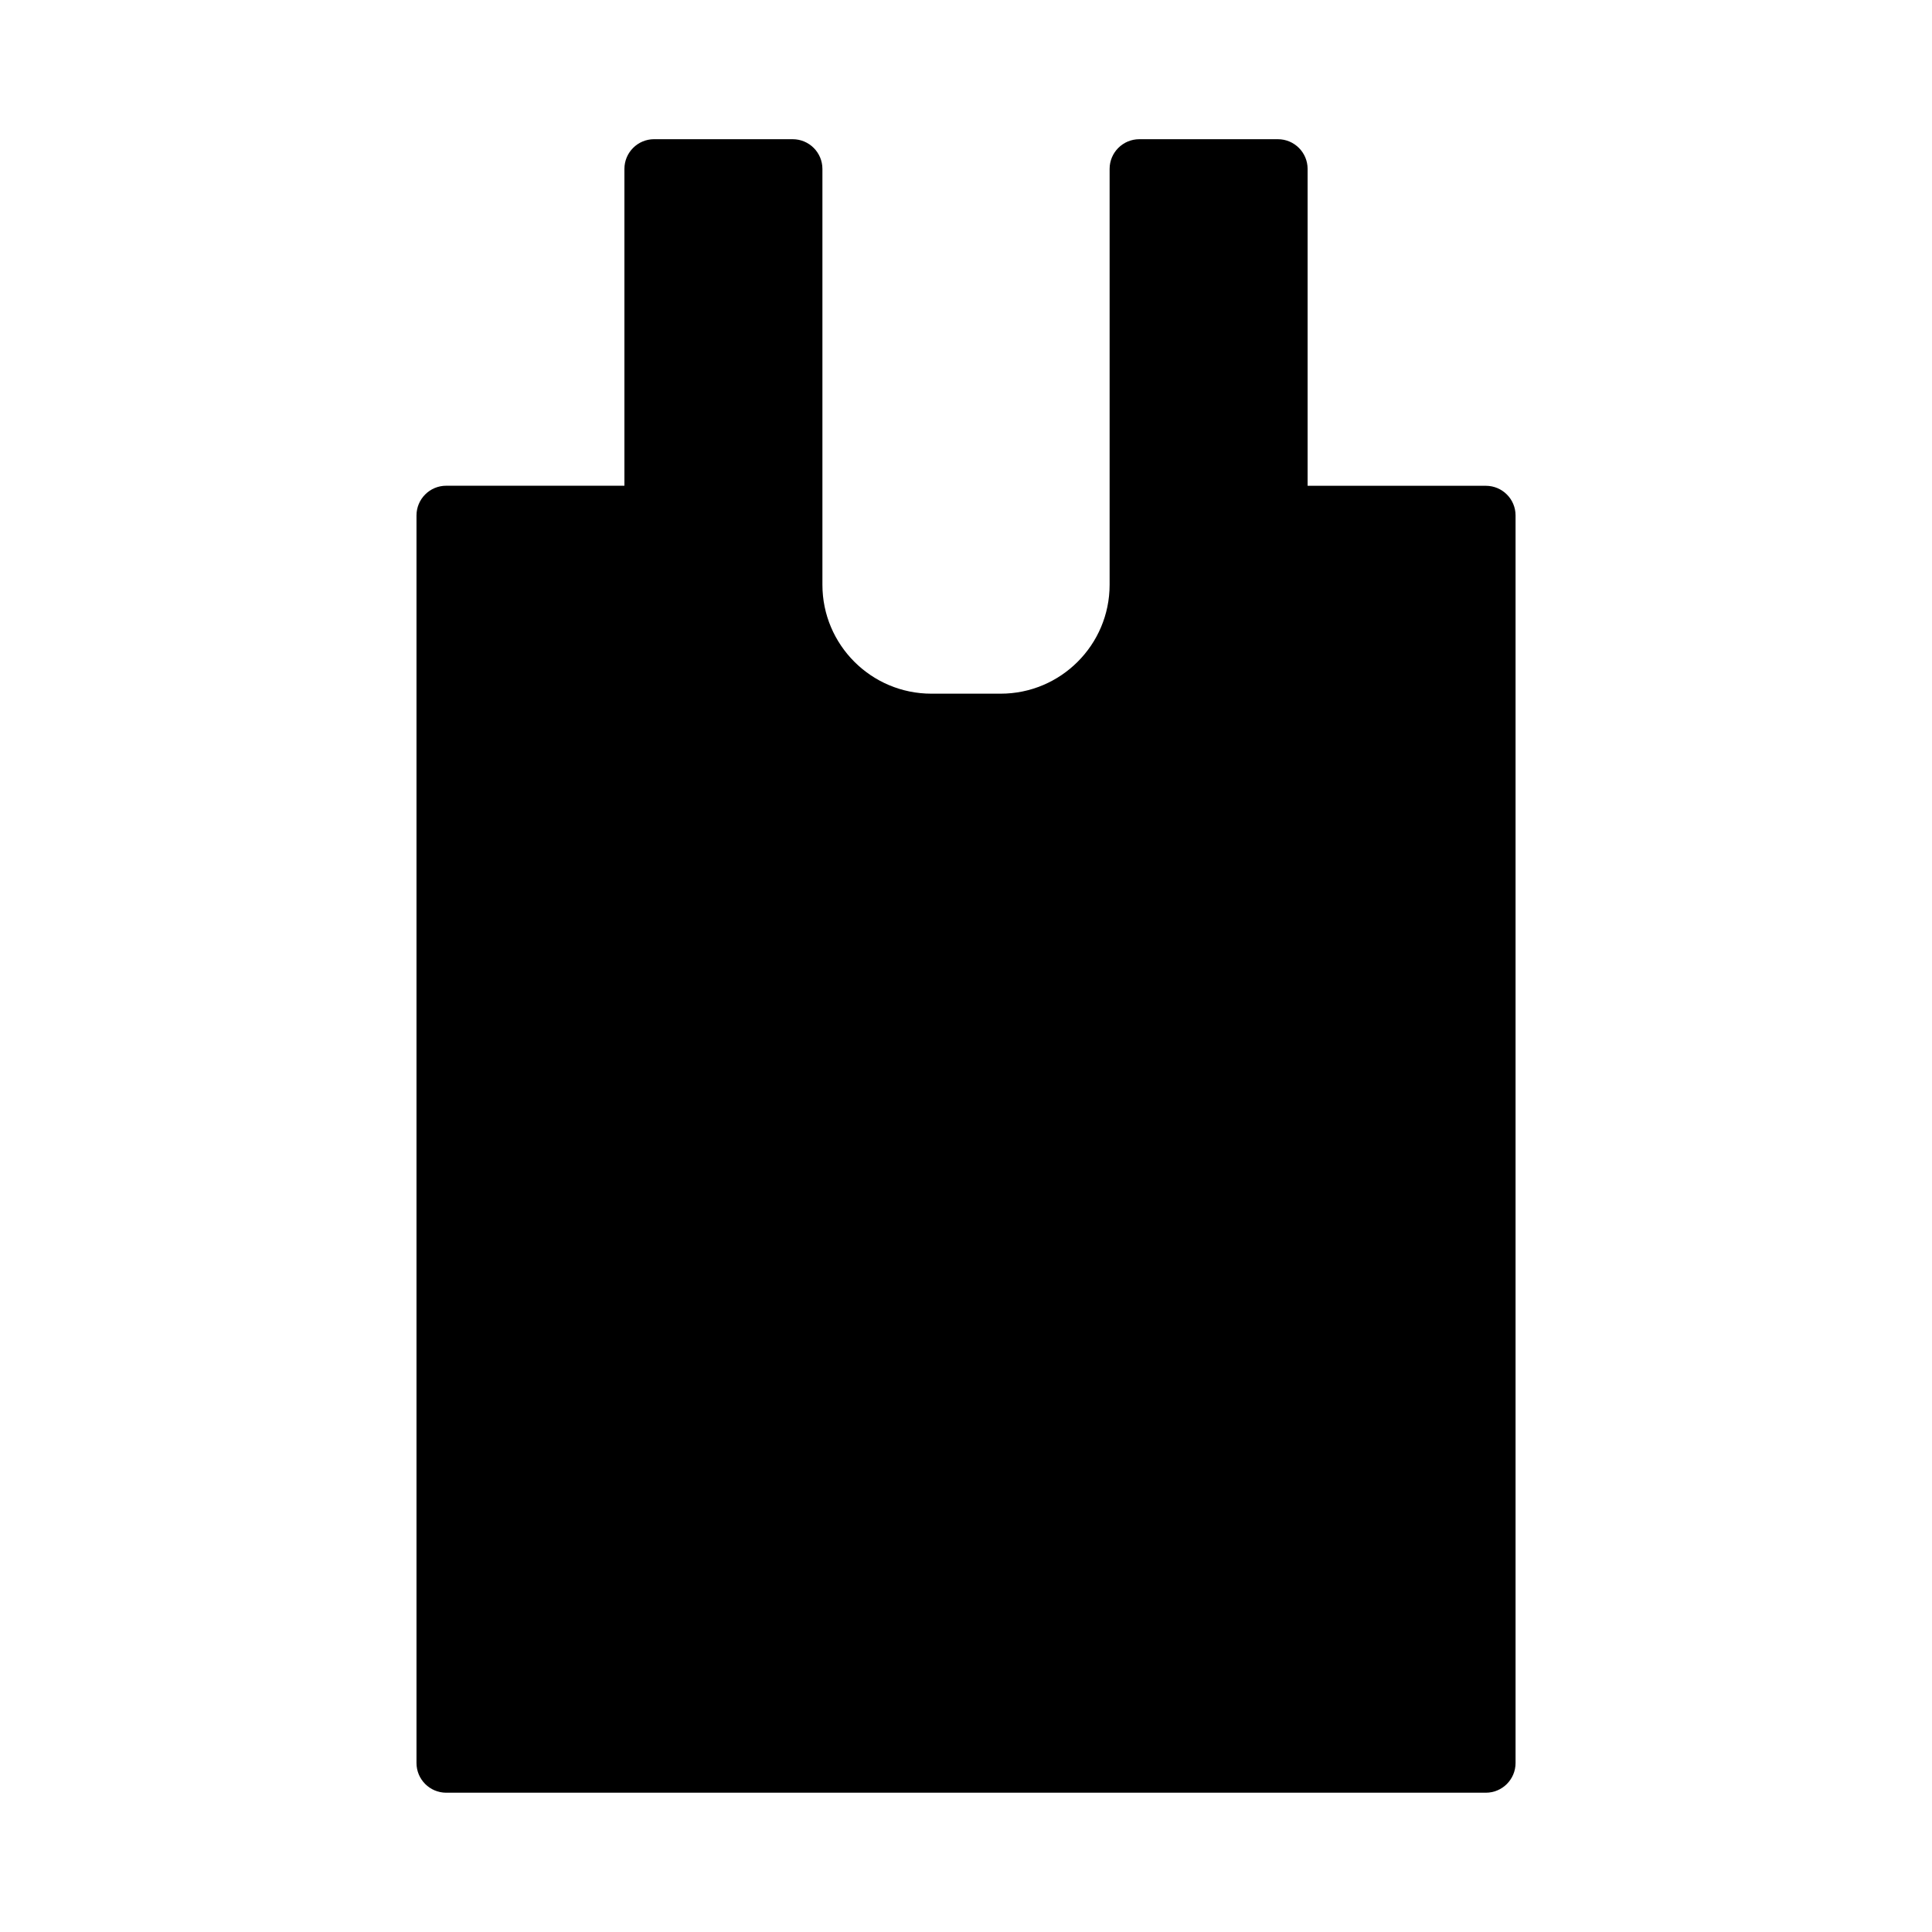
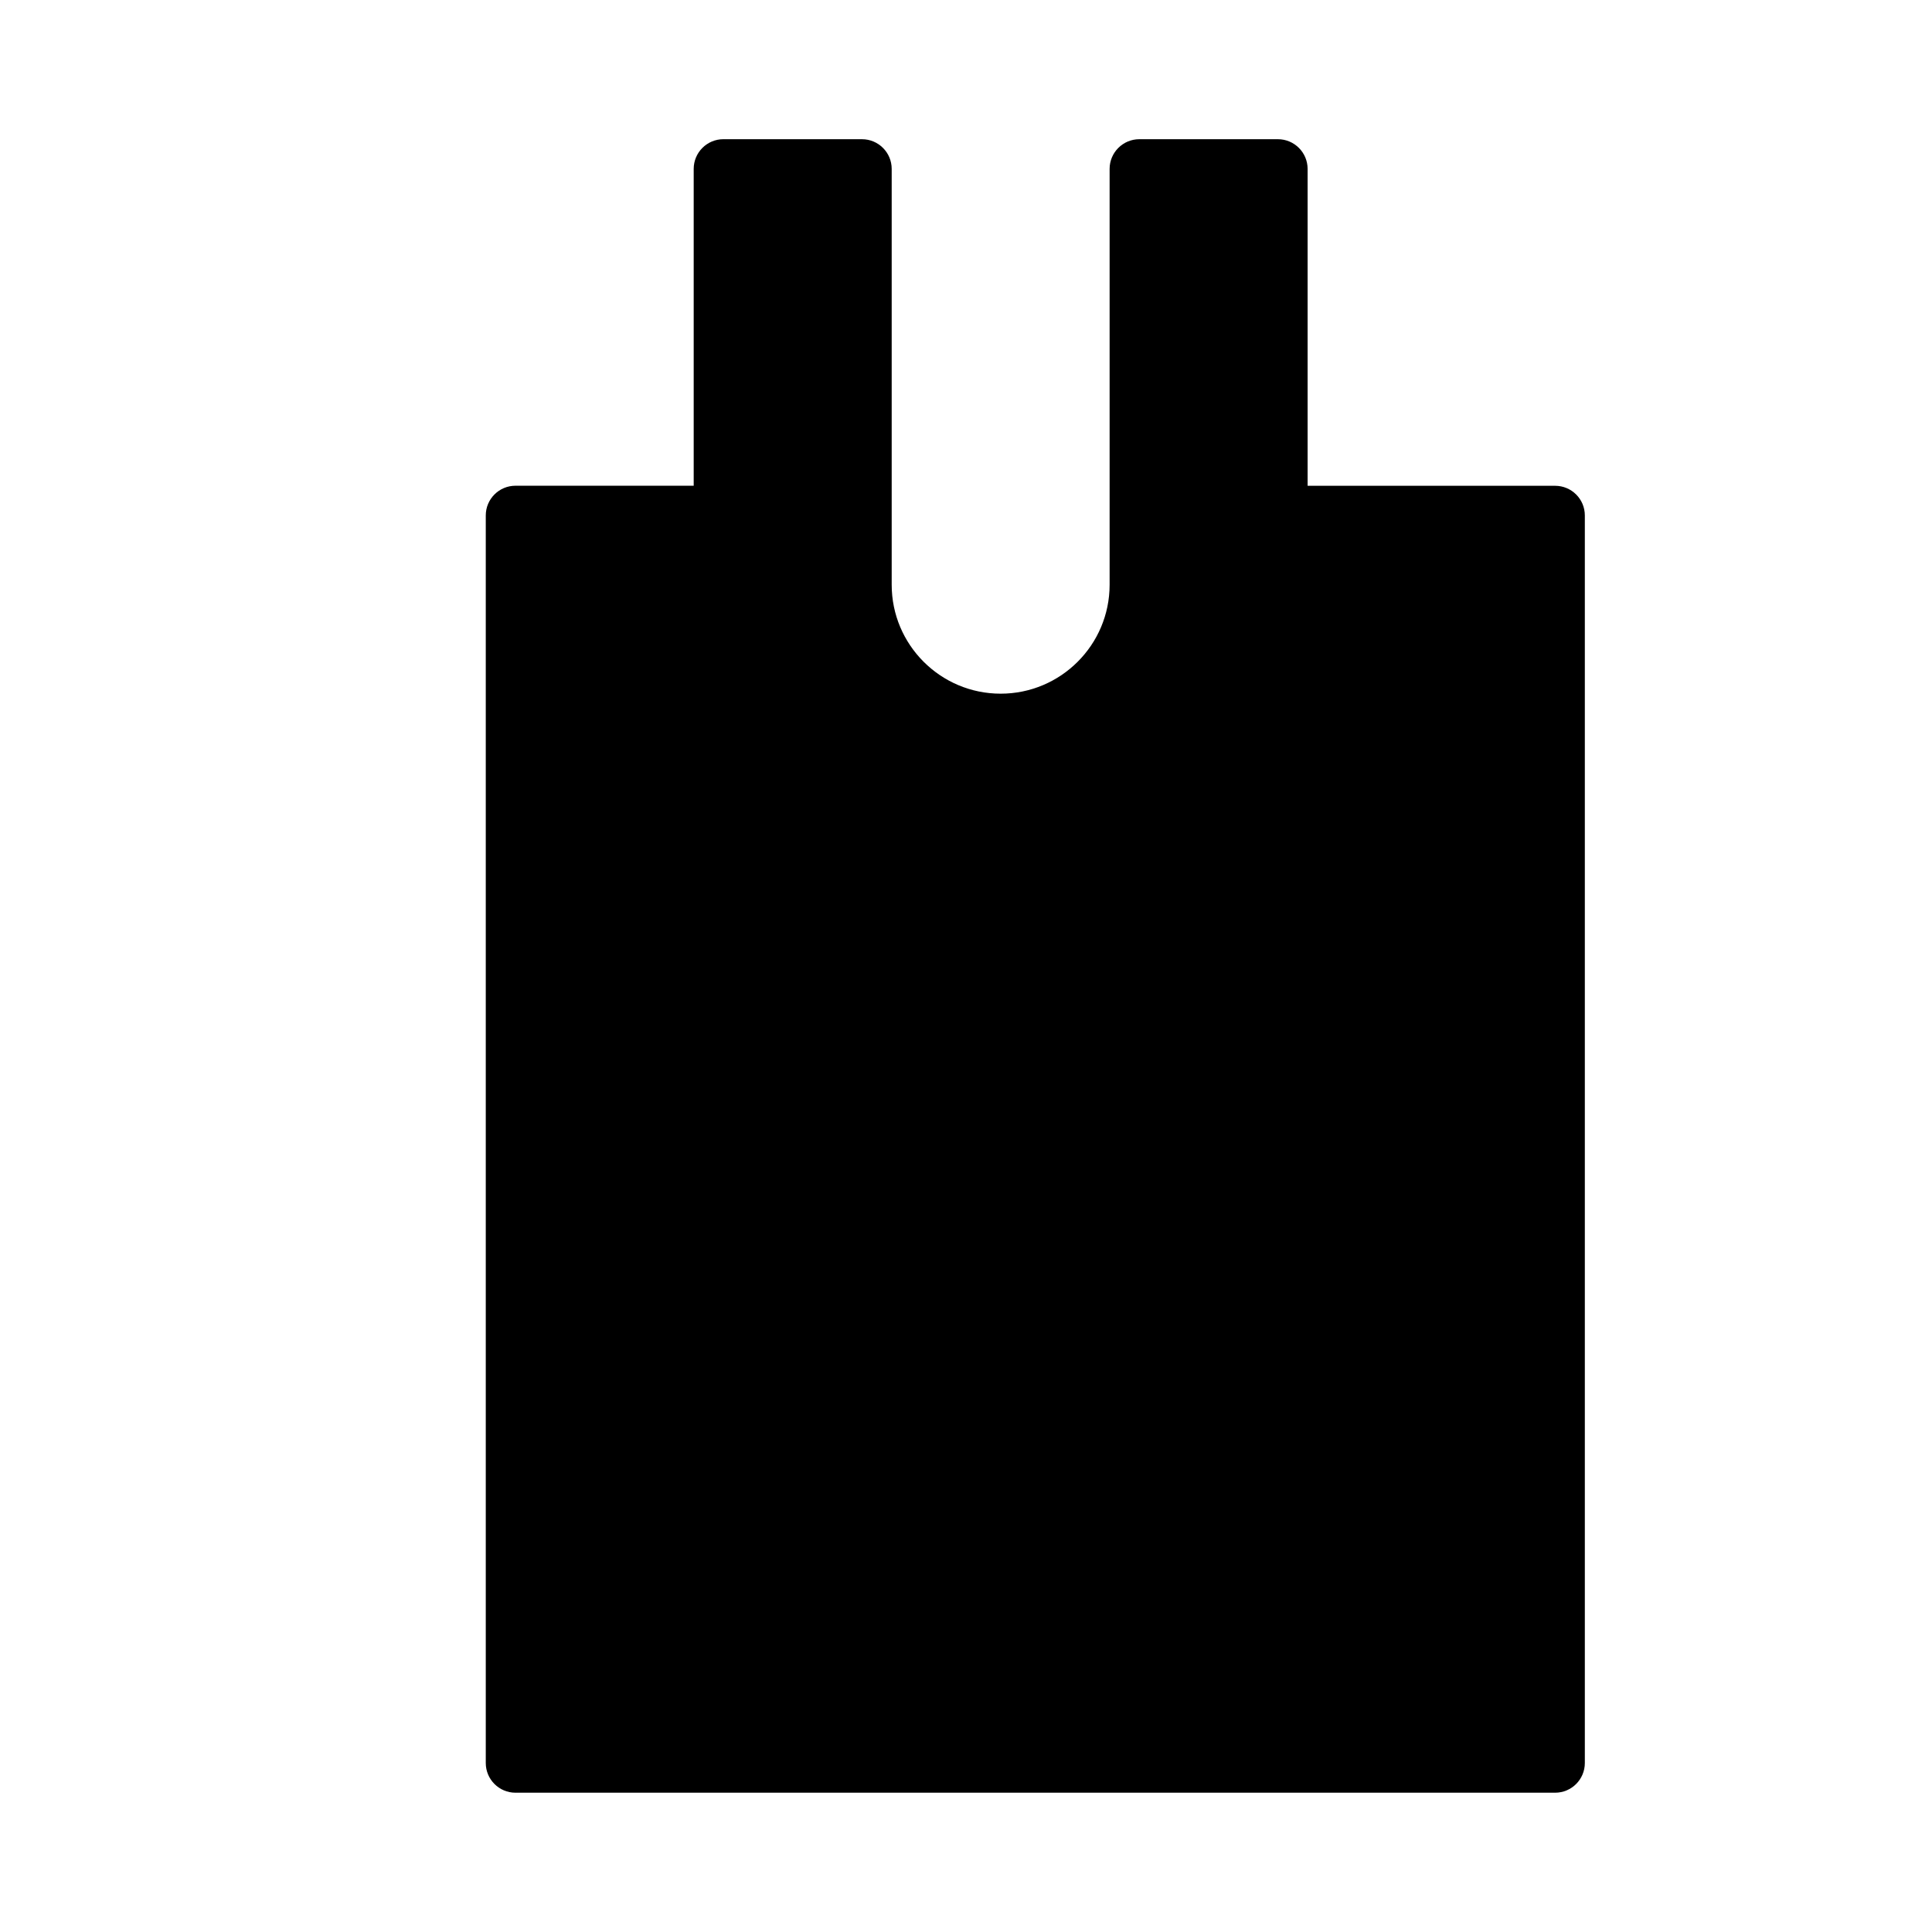
<svg xmlns="http://www.w3.org/2000/svg" fill="#000000" width="800px" height="800px" version="1.1" viewBox="144 144 512 512">
-   <path d="m537.76 272.74h-47.23v-83.977c0-4.344-3.527-7.871-7.871-7.871h-36.73c-4.344 0-7.871 3.527-7.871 7.871v110.21c0 15.918-12.941 28.859-28.875 28.859h-18.359c-15.934 0-28.875-12.941-28.875-28.859v-110.21c0-4.344-3.527-7.871-7.871-7.871l-36.73-0.004c-4.344 0-7.871 3.527-7.871 7.871v83.965h-47.23c-4.344 0-7.871 3.527-7.871 7.871v330.62c0 4.344 3.527 7.871 7.871 7.871h275.52c4.344 0 7.871-3.527 7.871-7.871v-330.62c0-4.344-3.527-7.856-7.875-7.856z" />
+   <path d="m537.76 272.74h-47.23v-83.977c0-4.344-3.527-7.871-7.871-7.871h-36.73c-4.344 0-7.871 3.527-7.871 7.871v110.21c0 15.918-12.941 28.859-28.875 28.859c-15.934 0-28.875-12.941-28.875-28.859v-110.21c0-4.344-3.527-7.871-7.871-7.871l-36.73-0.004c-4.344 0-7.871 3.527-7.871 7.871v83.965h-47.23c-4.344 0-7.871 3.527-7.871 7.871v330.62c0 4.344 3.527 7.871 7.871 7.871h275.52c4.344 0 7.871-3.527 7.871-7.871v-330.62c0-4.344-3.527-7.856-7.875-7.856z" />
</svg>